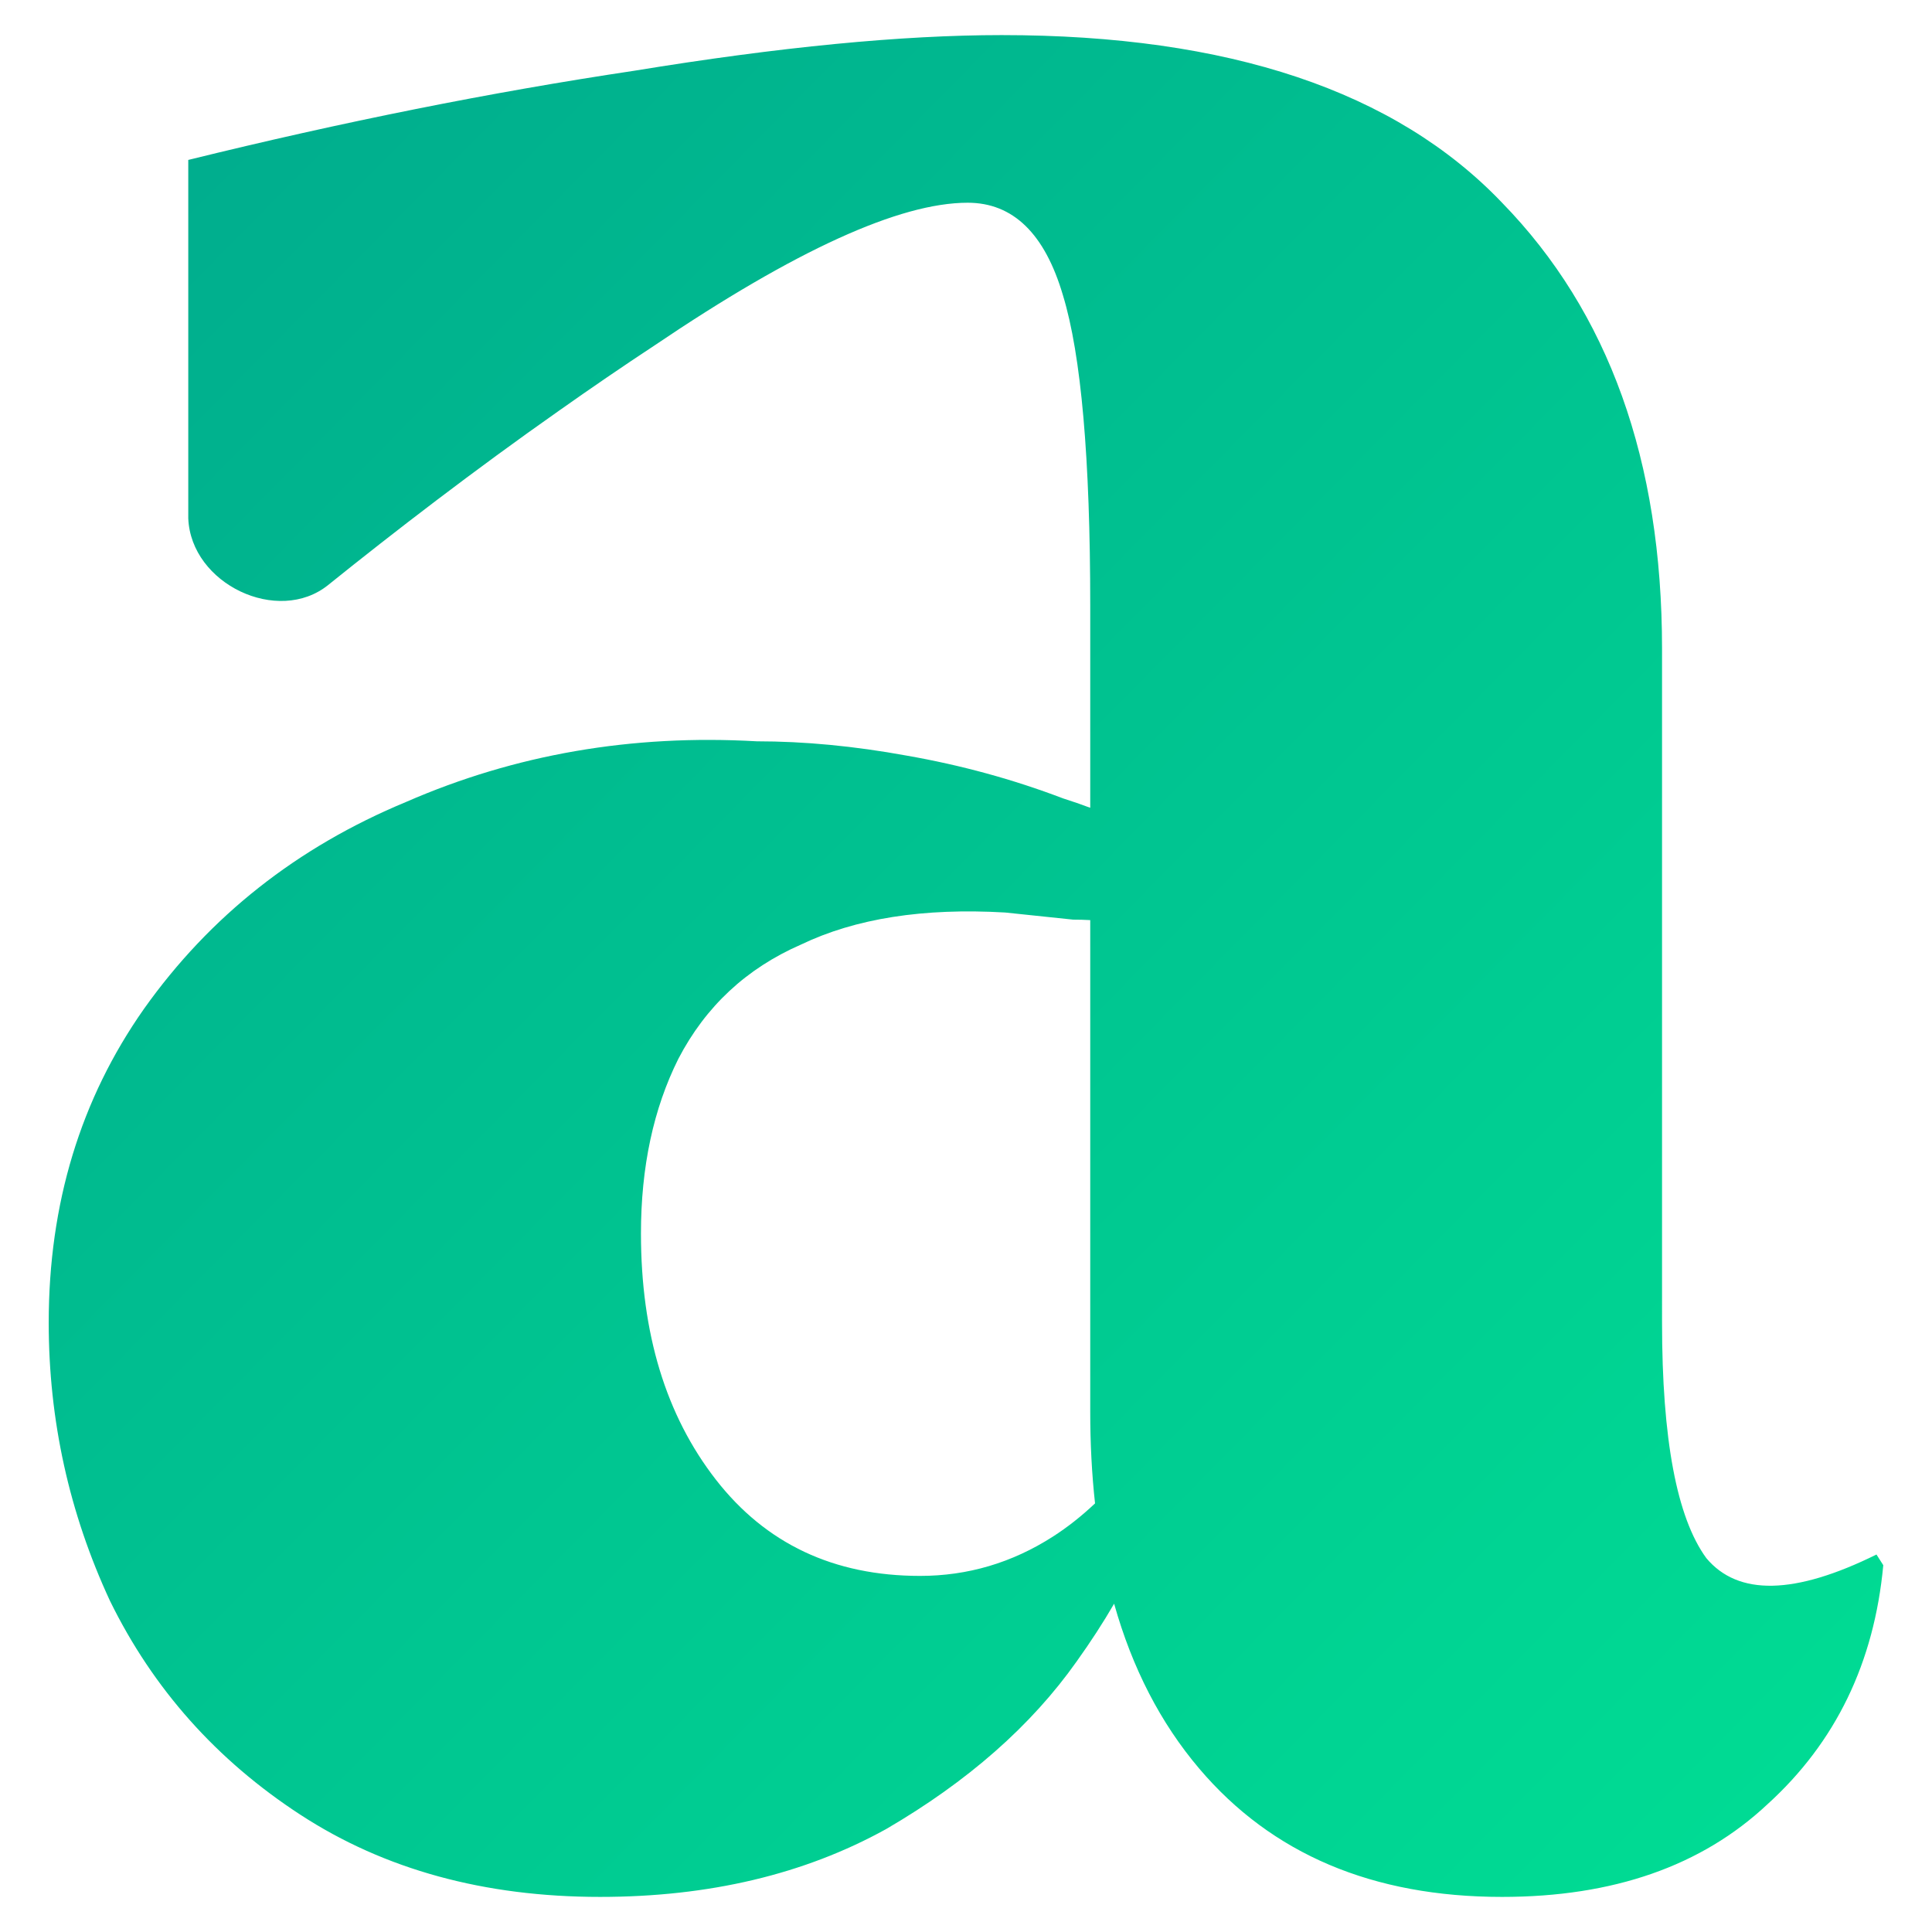
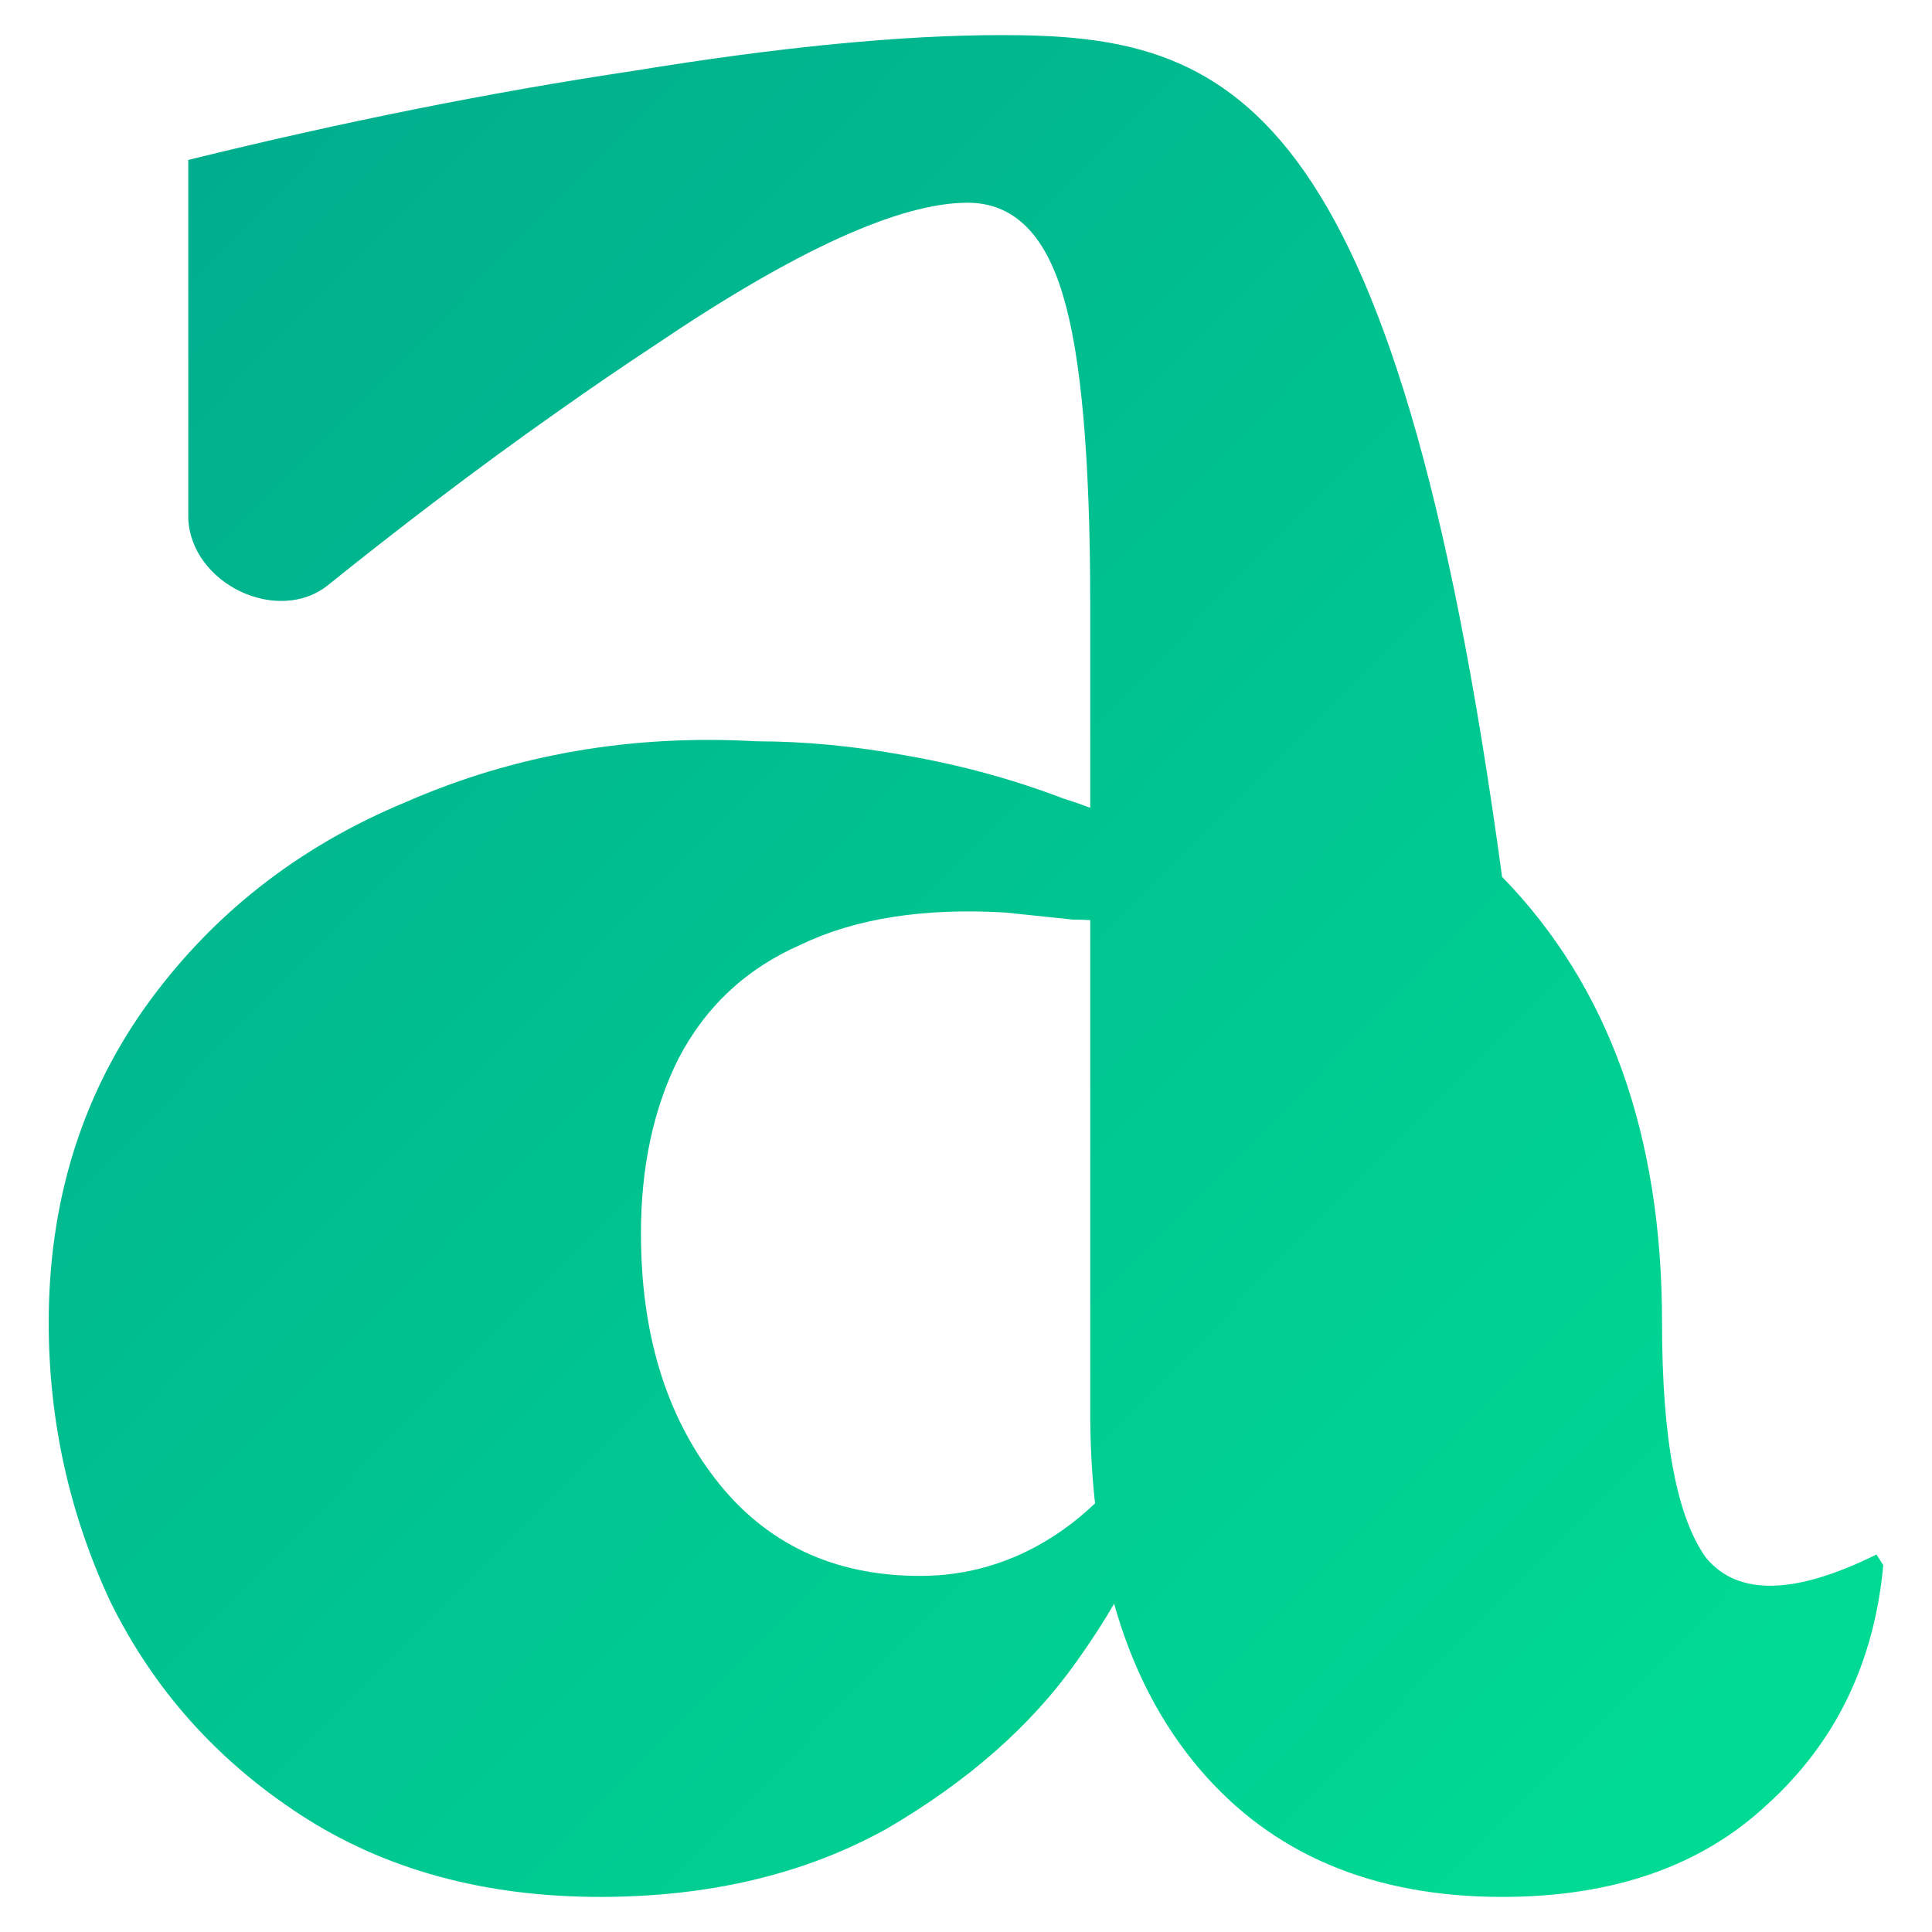
<svg xmlns="http://www.w3.org/2000/svg" xmlns:ns1="http://sodipodi.sourceforge.net/DTD/sodipodi-0.dtd" xmlns:ns2="http://www.inkscape.org/namespaces/inkscape" width="400" height="400" viewBox="0 0 400 400" fill="none" version="1.1" id="svg196" ns1:docname="icon.svg" ns2:version="1.2.2 (b0a8486, 2022-12-01)">
  <defs id="defs202">
    <linearGradient id="Gradient1" x1="24.112" y1="109.086" x2="229.472" y2="314.446" gradientTransform="matrix(1.85,0,0,1.877,-34.508,-197.492)" gradientUnits="userSpaceOnUse">
      <stop stop-color="#00aa8d" offset="0%" id="stop182" />
      <stop stop-color="#00de94" offset="100%" id="stop184" />
    </linearGradient>
    <linearGradient id="Gradient2" x1="235.434" y1="112.507" x2="440.366" y2="317.44" gradientTransform="matrix(1.191,0,0,1.186,-15.617,2.009)" gradientUnits="userSpaceOnUse">
      <stop stop-color="#00de94" offset="0%" id="stop187" />
      <stop stop-color="#2ab7ef" offset="100%" id="stop189" />
    </linearGradient>
    <linearGradient id="Gradient3" x1="849.614" y1="8.819" x2="1009.605" y2="168.809" gradientTransform="matrix(0.641,0,0,2.205,-15.617,2.009)" gradientUnits="userSpaceOnUse">
      <stop stop-color="#2ab7ef" offset="0%" id="stop192" />
      <stop stop-color="#2a6ae8" offset="100%" id="stop194" />
    </linearGradient>
    <linearGradient id="Gradient4" x1="559.771" y1="109.085" x2="765.13" y2="314.443" gradientTransform="matrix(1.18,0,0,1.197,-15.617,2.009)" gradientUnits="userSpaceOnUse">
      <stop stop-color="#278cf1" offset="0%" id="stop197" />
      <stop stop-color="#4f46ef" offset="100%" id="stop199" />
    </linearGradient>
  </defs>
  <defs id="defs200" />
  <ns1:namedview id="namedview198" pagecolor="#ffffff" bordercolor="#000000" borderopacity="0.25" ns2:showpageshadow="2" ns2:pageopacity="0.0" ns2:pagecheckerboard="0" ns2:deskcolor="#d1d1d1" showgrid="false" ns2:zoom="0.65921788" ns2:cx="442.94915" ns2:cy="200.99576" ns2:window-width="1280" ns2:window-height="683" ns2:window-x="0" ns2:window-y="25" ns2:window-maximized="1" ns2:current-layer="svg196" />
-   <path fill-rule="evenodd" clip-rule="evenodd" d="m 62.235,375.749 c 17.381,11.322 38.052,16.985 62.011,16.985 22.55,0 42.282,-4.677 59.193,-14.03 16.913,-9.846 30.067,-21.416 39.463,-34.708 2.916,-4.074 5.504,-8.062 7.763,-11.965 3.744,13.323 9.612,24.694 17.606,34.119 15.033,17.723 35.939,26.585 62.717,26.585 23.02,0 41.341,-6.401 54.965,-19.199 14.093,-12.8 22.08,-29.293 23.959,-49.477 l -1.409,-2.214 c -16.913,8.368 -28.658,8.614 -35.235,0.738 -6.107,-8.369 -9.161,-24.614 -9.161,-48.739 V 134.278 c 0,-38.891 -11.041,-69.66 -33.12,-92.306 C 288.908,18.836 254.378,7.266 207.4,7.266 c -20.672,0 -46.041,2.462 -76.106,7.385 -29.598,4.431 -60.369,10.584 -92.315,18.461 v 74.221 c 0.562,13.573 18.577,22.15 28.966,13.784 13.486,-10.859 30.364,-23.855 47.85,-36.129 6.669,-4.713 13.243,-9.205 19.727,-13.477 29.126,-19.691 50.737,-29.539 64.83,-29.539 9.396,0 15.974,6.401 19.731,19.201 3.759,12.306 5.639,33.722 5.639,64.243 v 41.826 c -1.818,-0.681 -3.699,-1.331 -5.639,-1.949 -10.335,-3.939 -21.139,-6.893 -32.415,-8.862 -10.804,-1.97 -21.139,-2.954 -31.006,-2.954 -25.837,-1.476 -50.033,2.708 -72.583,12.554 -22.55,9.354 -40.637,23.63 -54.261,42.83 -13.154,18.707 -19.731,40.367 -19.731,64.982 0,20.185 4.228,39.385 12.685,57.6 8.926,18.213 22.08,32.984 39.463,44.306 z M 225.722,190.498 c -1.145,-0.065 -2.319,-0.097 -3.524,-0.097 l -14.093,-1.476 c -16.913,-0.986 -31.006,1.23 -42.282,6.645 -11.274,4.923 -19.731,12.8 -25.368,23.63 -5.167,10.338 -7.752,22.4 -7.752,36.184 0,20.676 5.167,37.661 15.504,50.951 10.335,13.292 24.428,19.939 42.28,19.939 9.865,0 19.026,-2.708 27.483,-8.123 3.005,-1.925 5.921,-4.221 8.748,-6.891 -0.664,-6.014 -0.996,-12.333 -0.996,-18.955 z" fill="url(#Gradient1)" id="path206" style="fill:url(#Gradient1);stroke-width:1.863" />
+   <path fill-rule="evenodd" clip-rule="evenodd" d="m 62.235,375.749 c 17.381,11.322 38.052,16.985 62.011,16.985 22.55,0 42.282,-4.677 59.193,-14.03 16.913,-9.846 30.067,-21.416 39.463,-34.708 2.916,-4.074 5.504,-8.062 7.763,-11.965 3.744,13.323 9.612,24.694 17.606,34.119 15.033,17.723 35.939,26.585 62.717,26.585 23.02,0 41.341,-6.401 54.965,-19.199 14.093,-12.8 22.08,-29.293 23.959,-49.477 l -1.409,-2.214 c -16.913,8.368 -28.658,8.614 -35.235,0.738 -6.107,-8.369 -9.161,-24.614 -9.161,-48.739 c 0,-38.891 -11.041,-69.66 -33.12,-92.306 C 288.908,18.836 254.378,7.266 207.4,7.266 c -20.672,0 -46.041,2.462 -76.106,7.385 -29.598,4.431 -60.369,10.584 -92.315,18.461 v 74.221 c 0.562,13.573 18.577,22.15 28.966,13.784 13.486,-10.859 30.364,-23.855 47.85,-36.129 6.669,-4.713 13.243,-9.205 19.727,-13.477 29.126,-19.691 50.737,-29.539 64.83,-29.539 9.396,0 15.974,6.401 19.731,19.201 3.759,12.306 5.639,33.722 5.639,64.243 v 41.826 c -1.818,-0.681 -3.699,-1.331 -5.639,-1.949 -10.335,-3.939 -21.139,-6.893 -32.415,-8.862 -10.804,-1.97 -21.139,-2.954 -31.006,-2.954 -25.837,-1.476 -50.033,2.708 -72.583,12.554 -22.55,9.354 -40.637,23.63 -54.261,42.83 -13.154,18.707 -19.731,40.367 -19.731,64.982 0,20.185 4.228,39.385 12.685,57.6 8.926,18.213 22.08,32.984 39.463,44.306 z M 225.722,190.498 c -1.145,-0.065 -2.319,-0.097 -3.524,-0.097 l -14.093,-1.476 c -16.913,-0.986 -31.006,1.23 -42.282,6.645 -11.274,4.923 -19.731,12.8 -25.368,23.63 -5.167,10.338 -7.752,22.4 -7.752,36.184 0,20.676 5.167,37.661 15.504,50.951 10.335,13.292 24.428,19.939 42.28,19.939 9.865,0 19.026,-2.708 27.483,-8.123 3.005,-1.925 5.921,-4.221 8.748,-6.891 -0.664,-6.014 -0.996,-12.333 -0.996,-18.955 z" fill="url(#Gradient1)" id="path206" style="fill:url(#Gradient1);stroke-width:1.863" />
</svg>